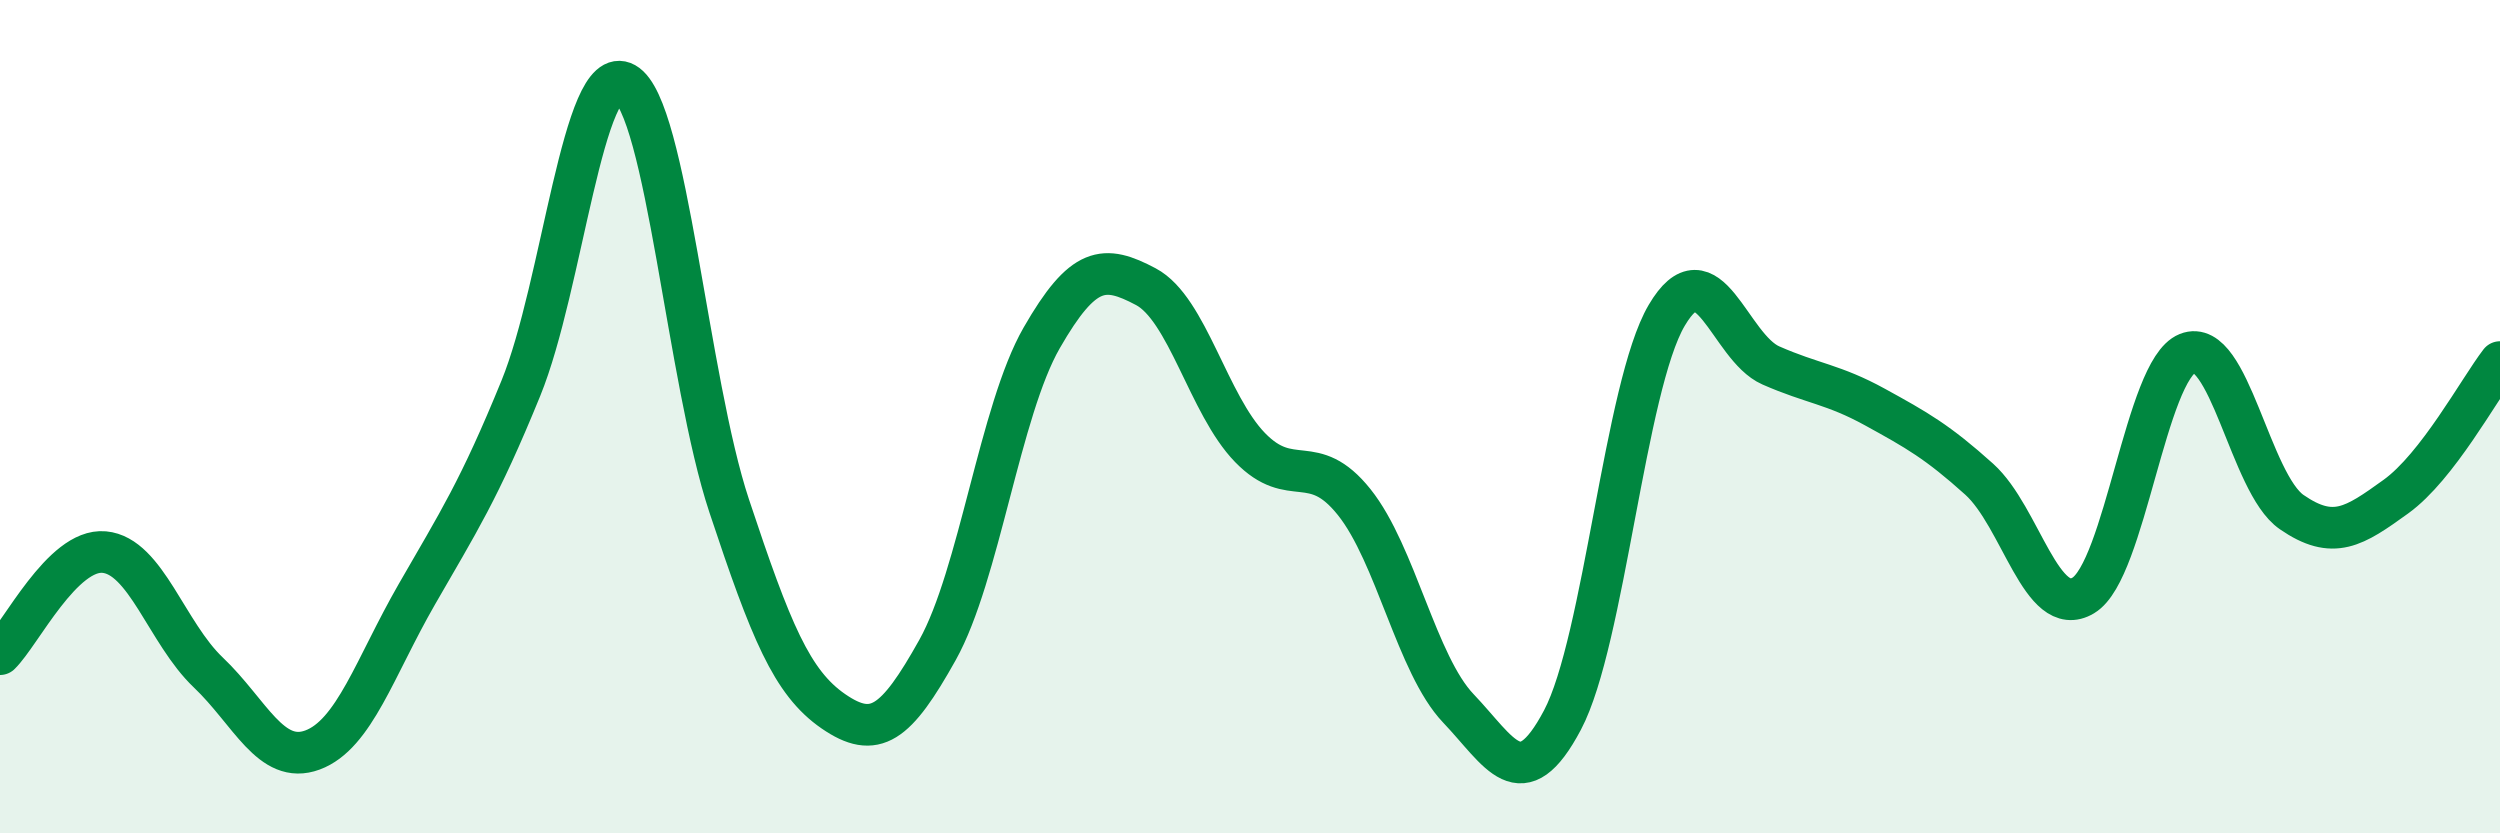
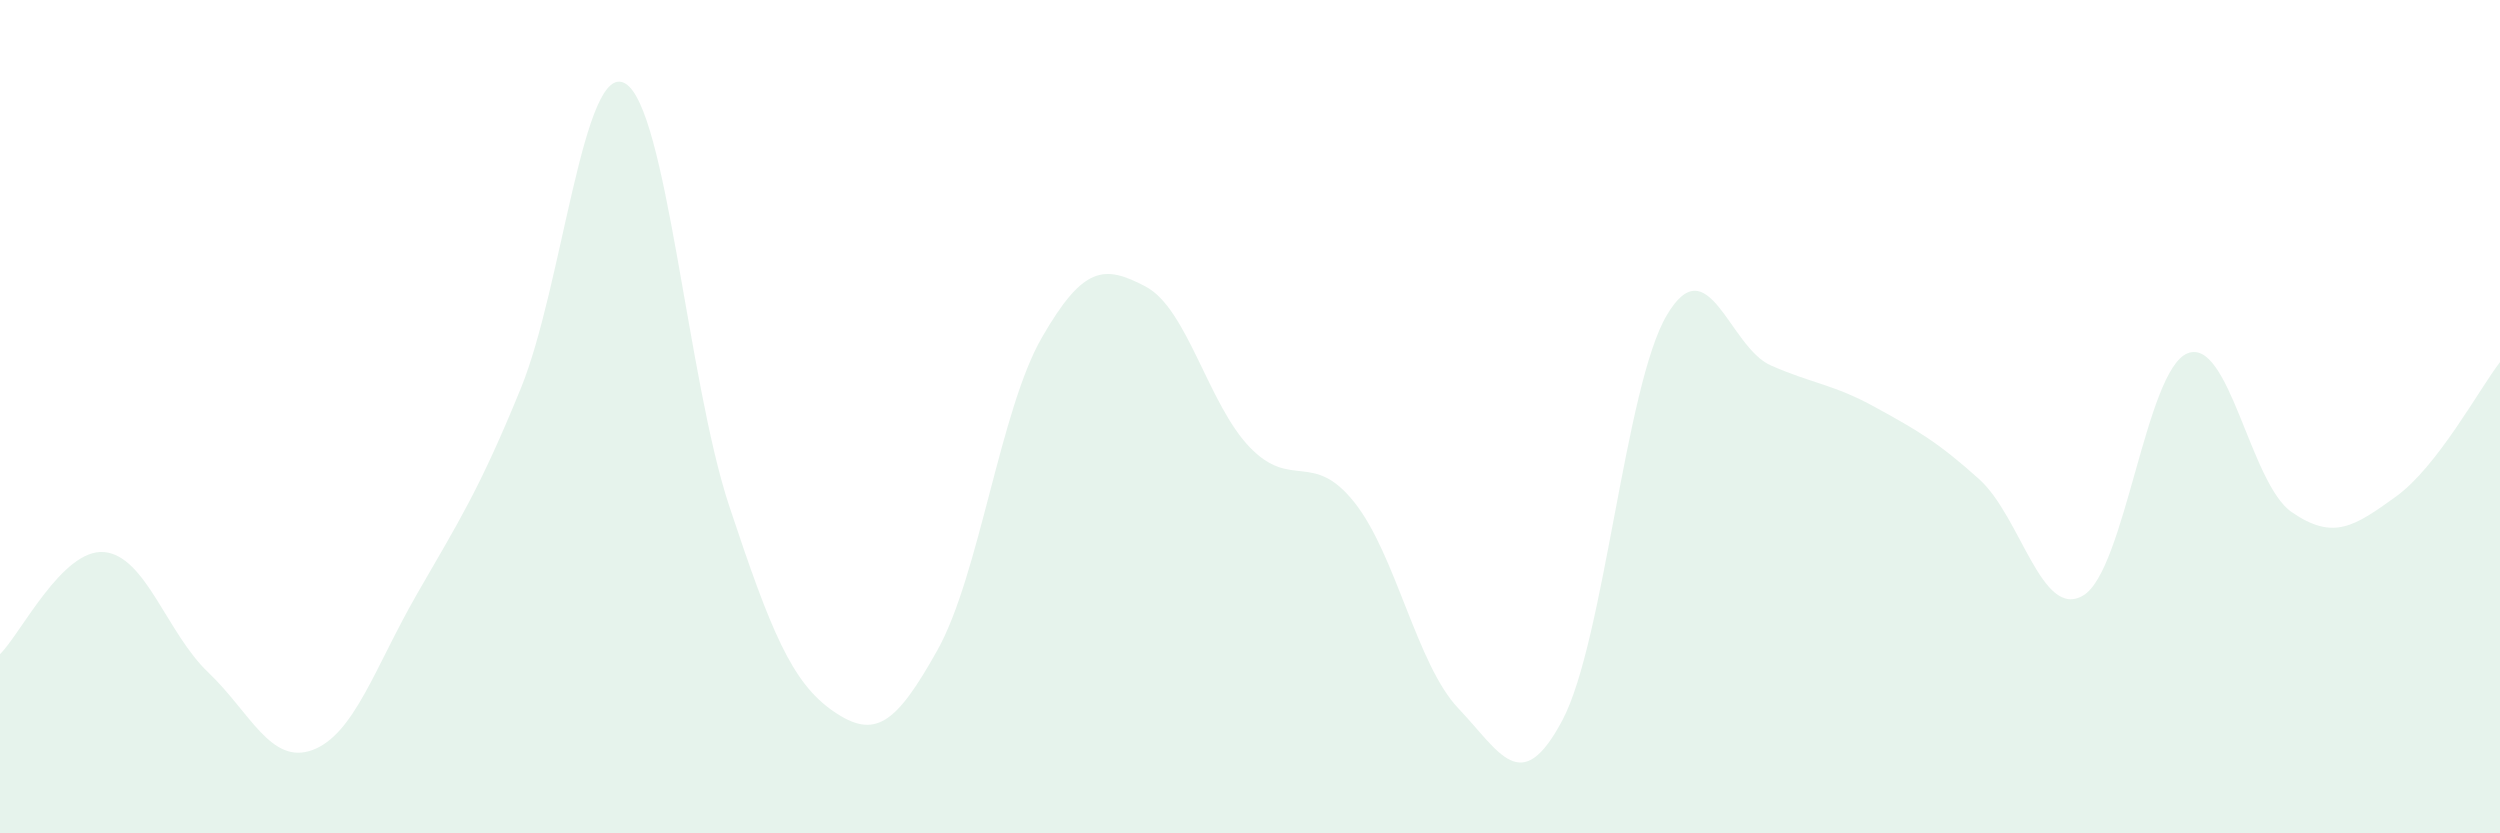
<svg xmlns="http://www.w3.org/2000/svg" width="60" height="20" viewBox="0 0 60 20">
  <path d="M 0,15.7 C 0.5,15.21 1.5,13.16 2.5,13.25 C 3.5,13.34 4,15.19 5,16.14 C 6,17.09 6.5,18.37 7.5,18 C 8.5,17.63 9,16.01 10,14.27 C 11,12.53 11.5,11.77 12.5,9.32 C 13.5,6.87 14,1.44 15,2 C 16,2.56 16.5,9.13 17.5,12.14 C 18.5,15.15 19,16.38 20,17.07 C 21,17.76 21.5,17.39 22.5,15.6 C 23.5,13.81 24,9.85 25,8.11 C 26,6.37 26.5,6.35 27.5,6.88 C 28.5,7.41 29,9.71 30,10.74 C 31,11.77 31.5,10.8 32.5,12.05 C 33.5,13.3 34,15.95 35,17 C 36,18.05 36.5,19.17 37.5,17.28 C 38.5,15.39 39,9.27 40,7.57 C 41,5.87 41.5,8.33 42.5,8.77 C 43.5,9.21 44,9.22 45,9.77 C 46,10.32 46.5,10.6 47.5,11.5 C 48.5,12.4 49,14.89 50,14.29 C 51,13.69 51.5,8.88 52.5,8.48 C 53.5,8.08 54,11.6 55,12.29 C 56,12.98 56.5,12.64 57.5,11.92 C 58.5,11.2 59.5,9.34 60,8.69L60 20L0 20Z" fill="#008740" opacity="0.1" stroke-linecap="round" stroke-linejoin="round" />
-   <path d="M 0,15.7 C 0.5,15.21 1.5,13.16 2.5,13.25 C 3.5,13.34 4,15.19 5,16.14 C 6,17.09 6.5,18.37 7.5,18 C 8.5,17.63 9,16.01 10,14.27 C 11,12.53 11.5,11.77 12.5,9.32 C 13.5,6.87 14,1.44 15,2 C 16,2.56 16.5,9.13 17.5,12.14 C 18.5,15.15 19,16.38 20,17.07 C 21,17.76 21.5,17.39 22.5,15.6 C 23.5,13.81 24,9.85 25,8.11 C 26,6.37 26.5,6.35 27.5,6.88 C 28.5,7.41 29,9.71 30,10.74 C 31,11.77 31.5,10.8 32.5,12.05 C 33.5,13.3 34,15.95 35,17 C 36,18.05 36.5,19.17 37.5,17.28 C 38.5,15.39 39,9.27 40,7.57 C 41,5.87 41.5,8.33 42.5,8.77 C 43.5,9.21 44,9.22 45,9.77 C 46,10.32 46.5,10.6 47.5,11.5 C 48.5,12.4 49,14.89 50,14.29 C 51,13.69 51.5,8.88 52.5,8.48 C 53.5,8.08 54,11.6 55,12.29 C 56,12.98 56.5,12.64 57.5,11.92 C 58.5,11.2 59.5,9.34 60,8.69" stroke="#008740" stroke-width="1" fill="none" stroke-linecap="round" stroke-linejoin="round" />
</svg>